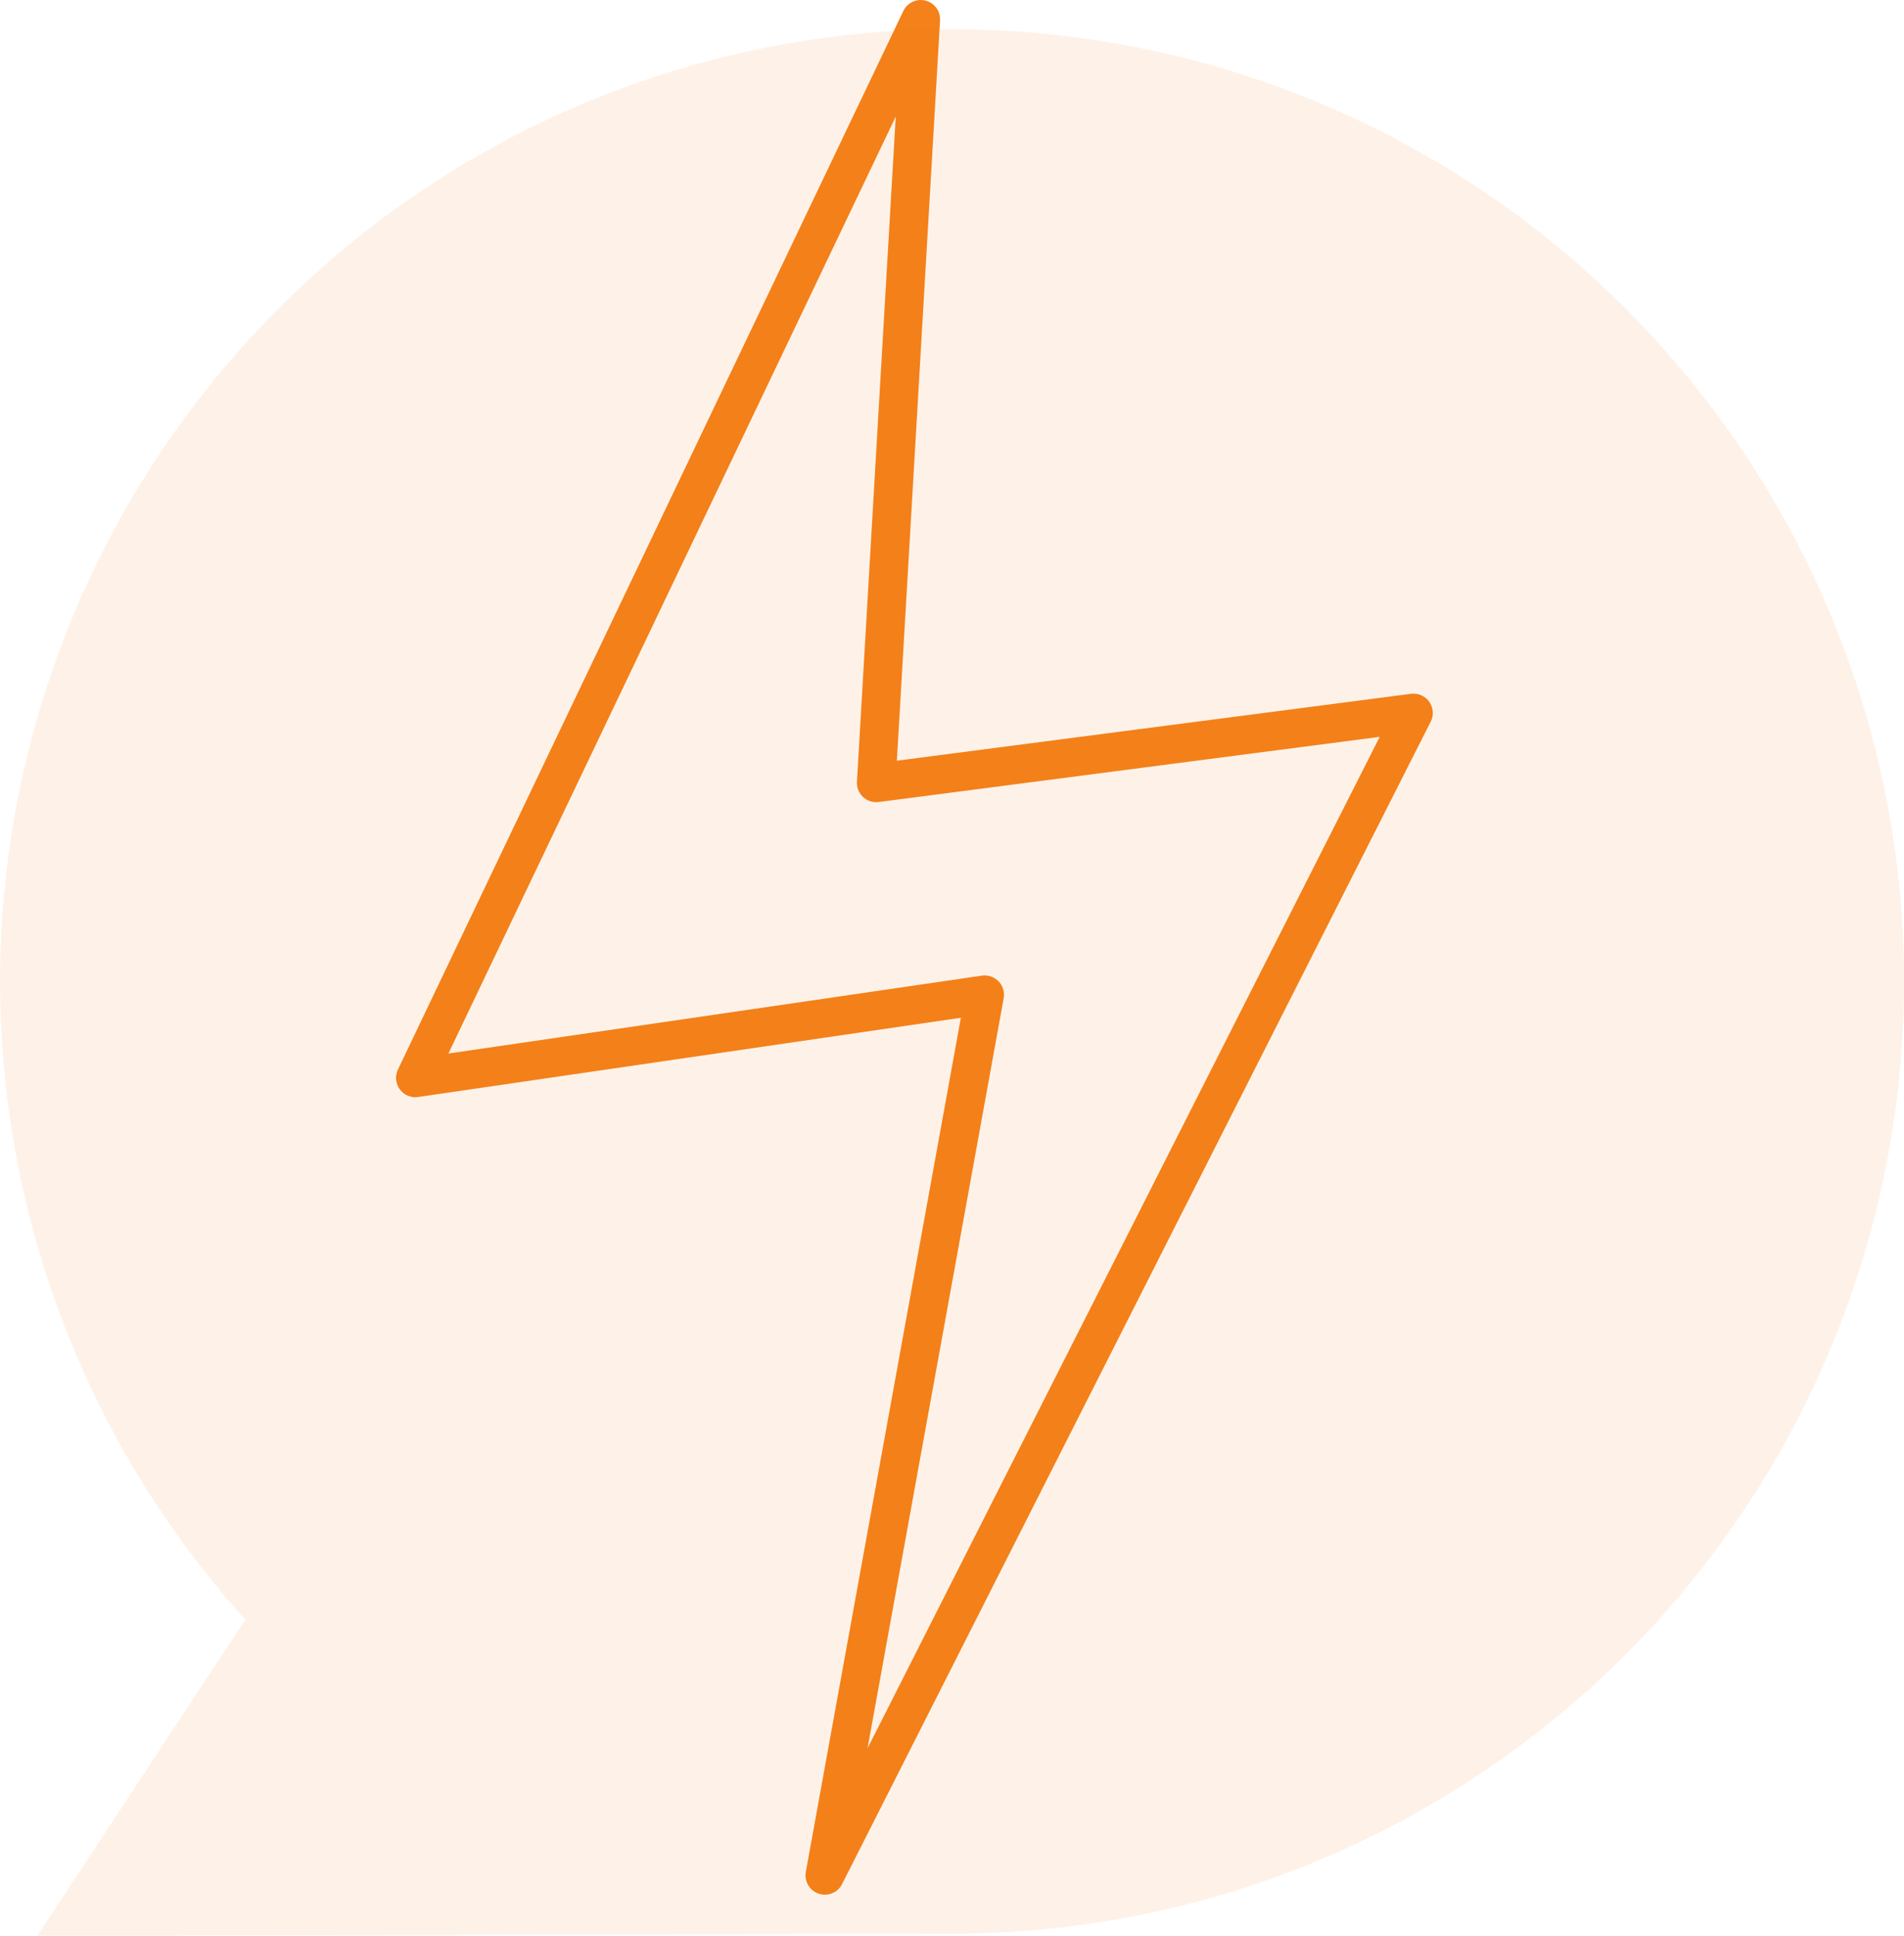
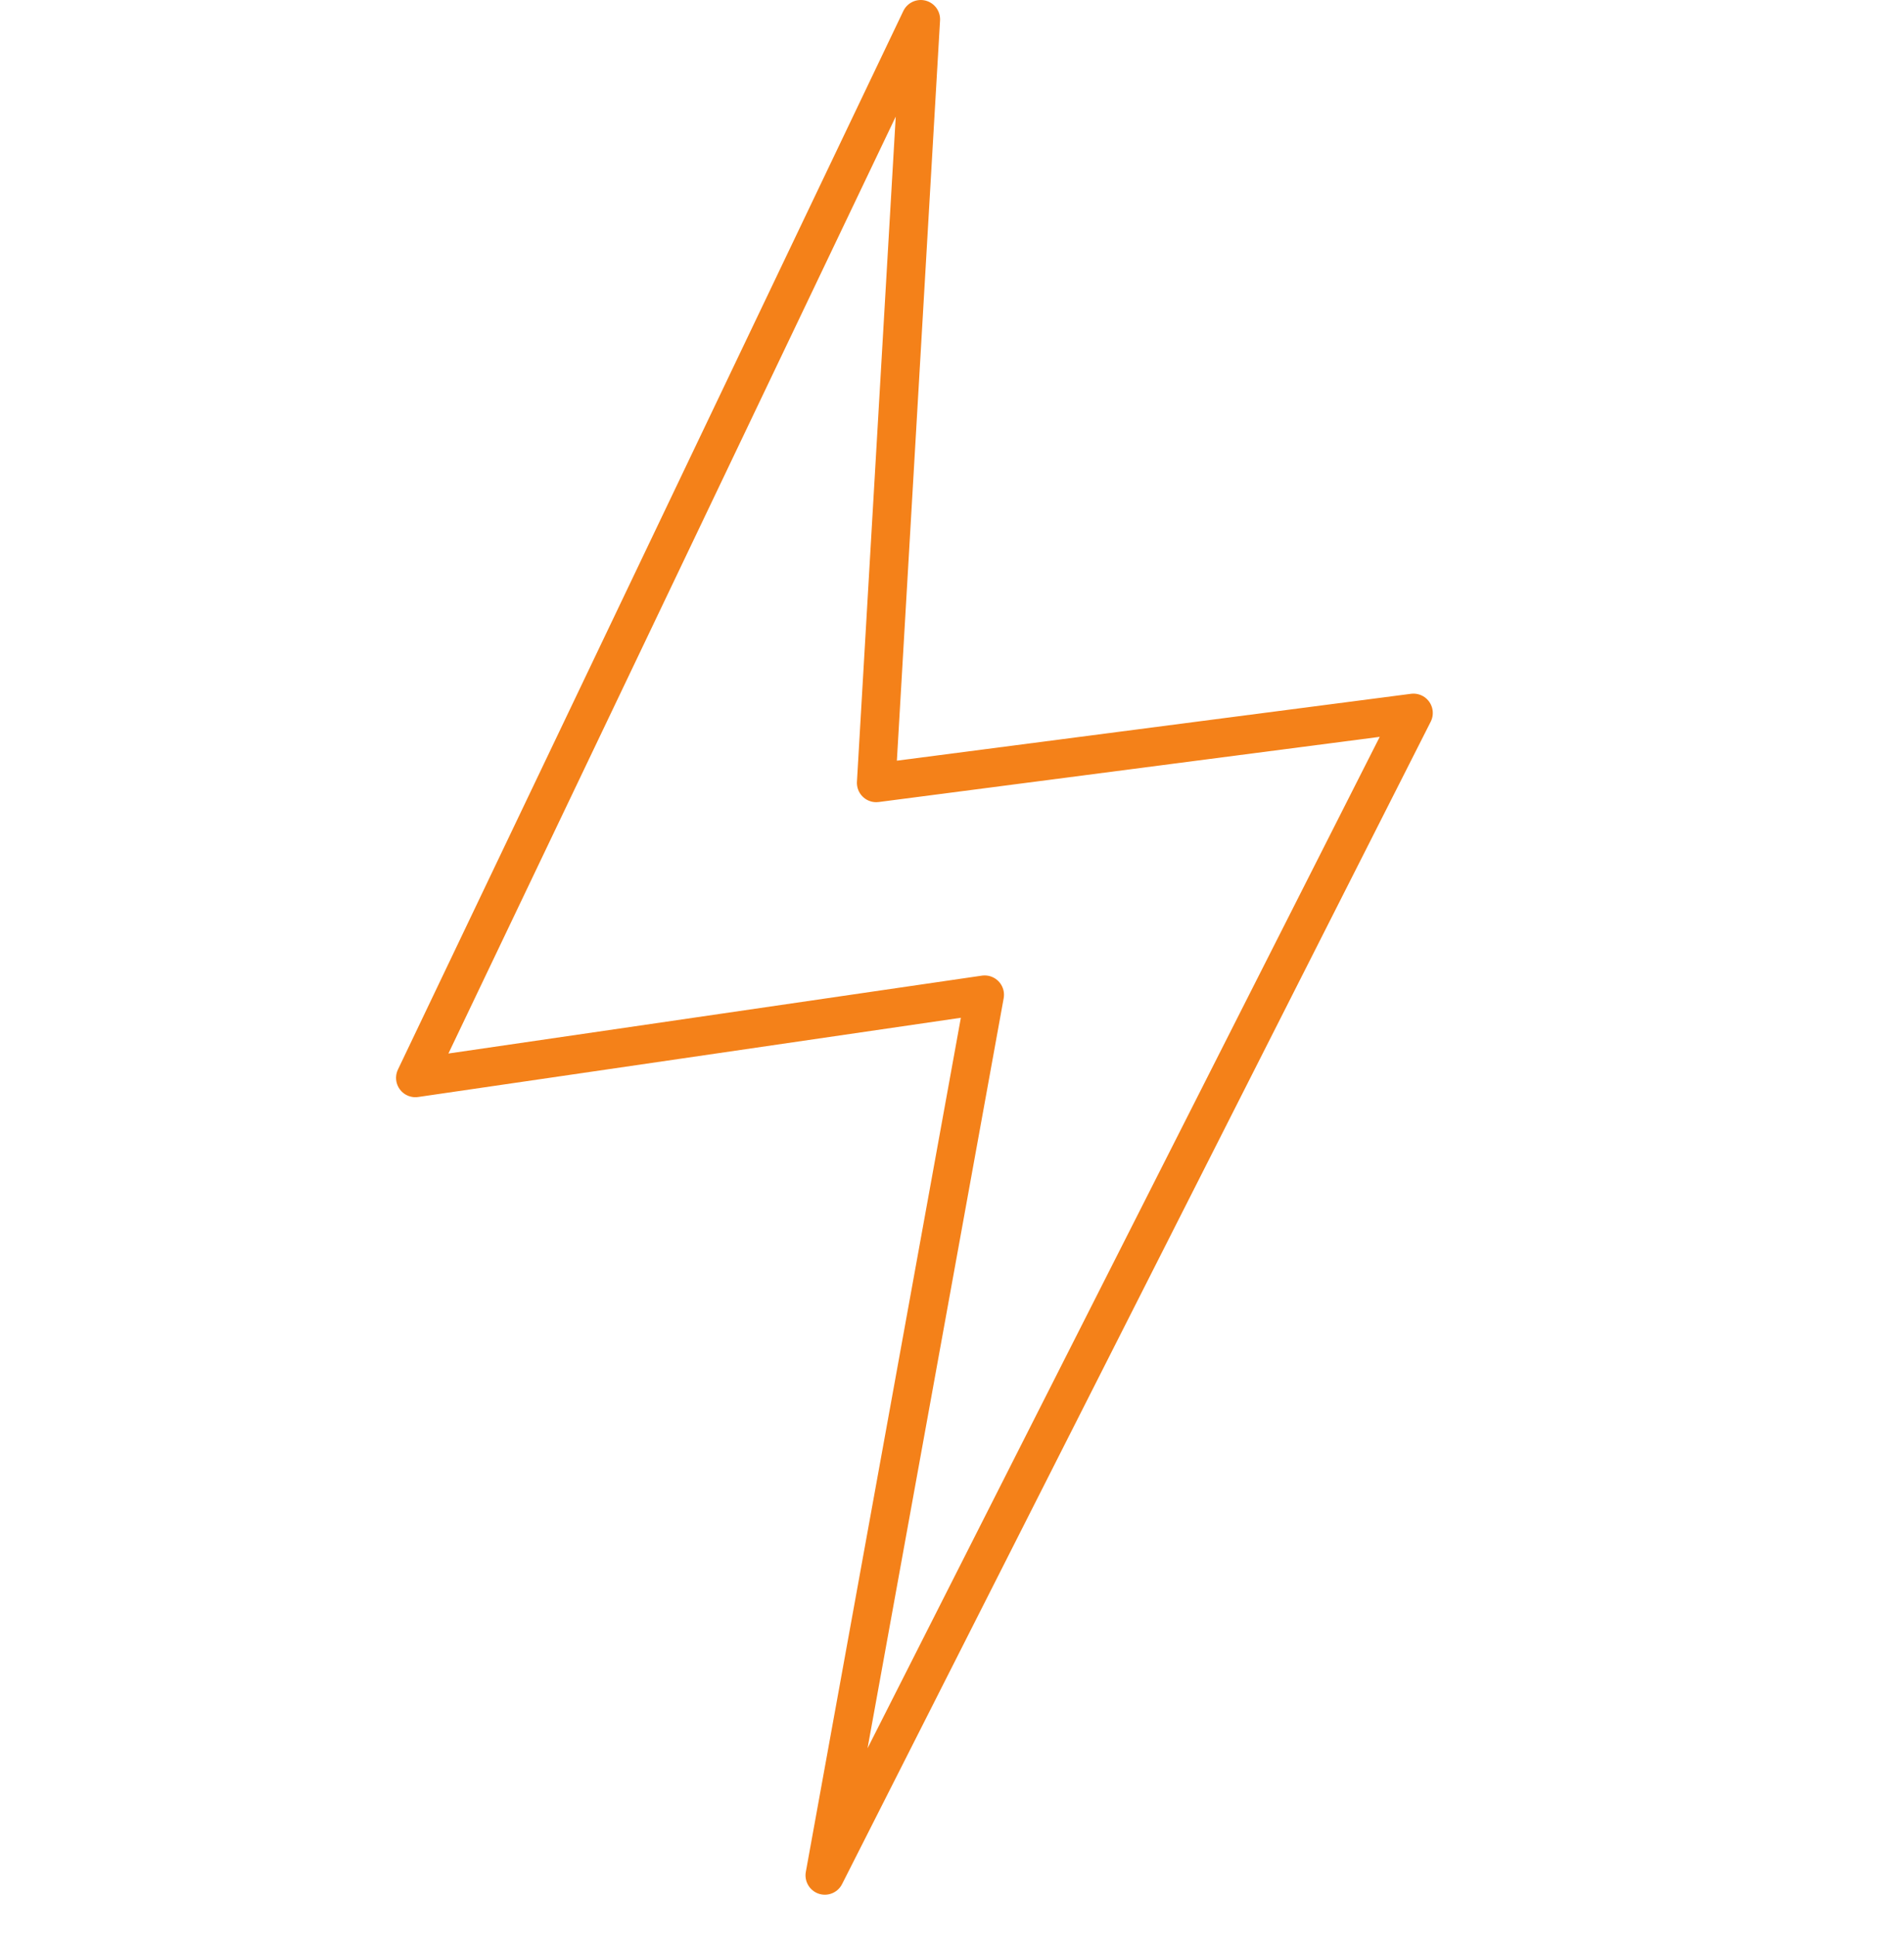
<svg xmlns="http://www.w3.org/2000/svg" width="98.552" height="100.151" viewBox="0 0 98.552 100.151">
  <defs>
    <style>.a{fill:none;stroke:#f48119;stroke-linecap:round;stroke-linejoin:round;stroke-width:2px;}.b{fill:#f48119;opacity:0.1;}</style>
  </defs>
  <g transform="translate(-114 -1059.5)">
    <path class="a" d="M51.917,1.549,25.758,56.318l29.467-4.3L46.952,97.58,77.42,37.438,49.612,41.054Z" transform="translate(109.742 1058.951)" />
-     <path class="b" d="M77.09,8.617A49.277,49.277,0,0,0,13.42,82.795L2.657,99.146l47.449-.1v0A49.268,49.268,0,0,0,77.09,8.617Z" transform="translate(113.276 1060.505)" />
  </g>
</svg>